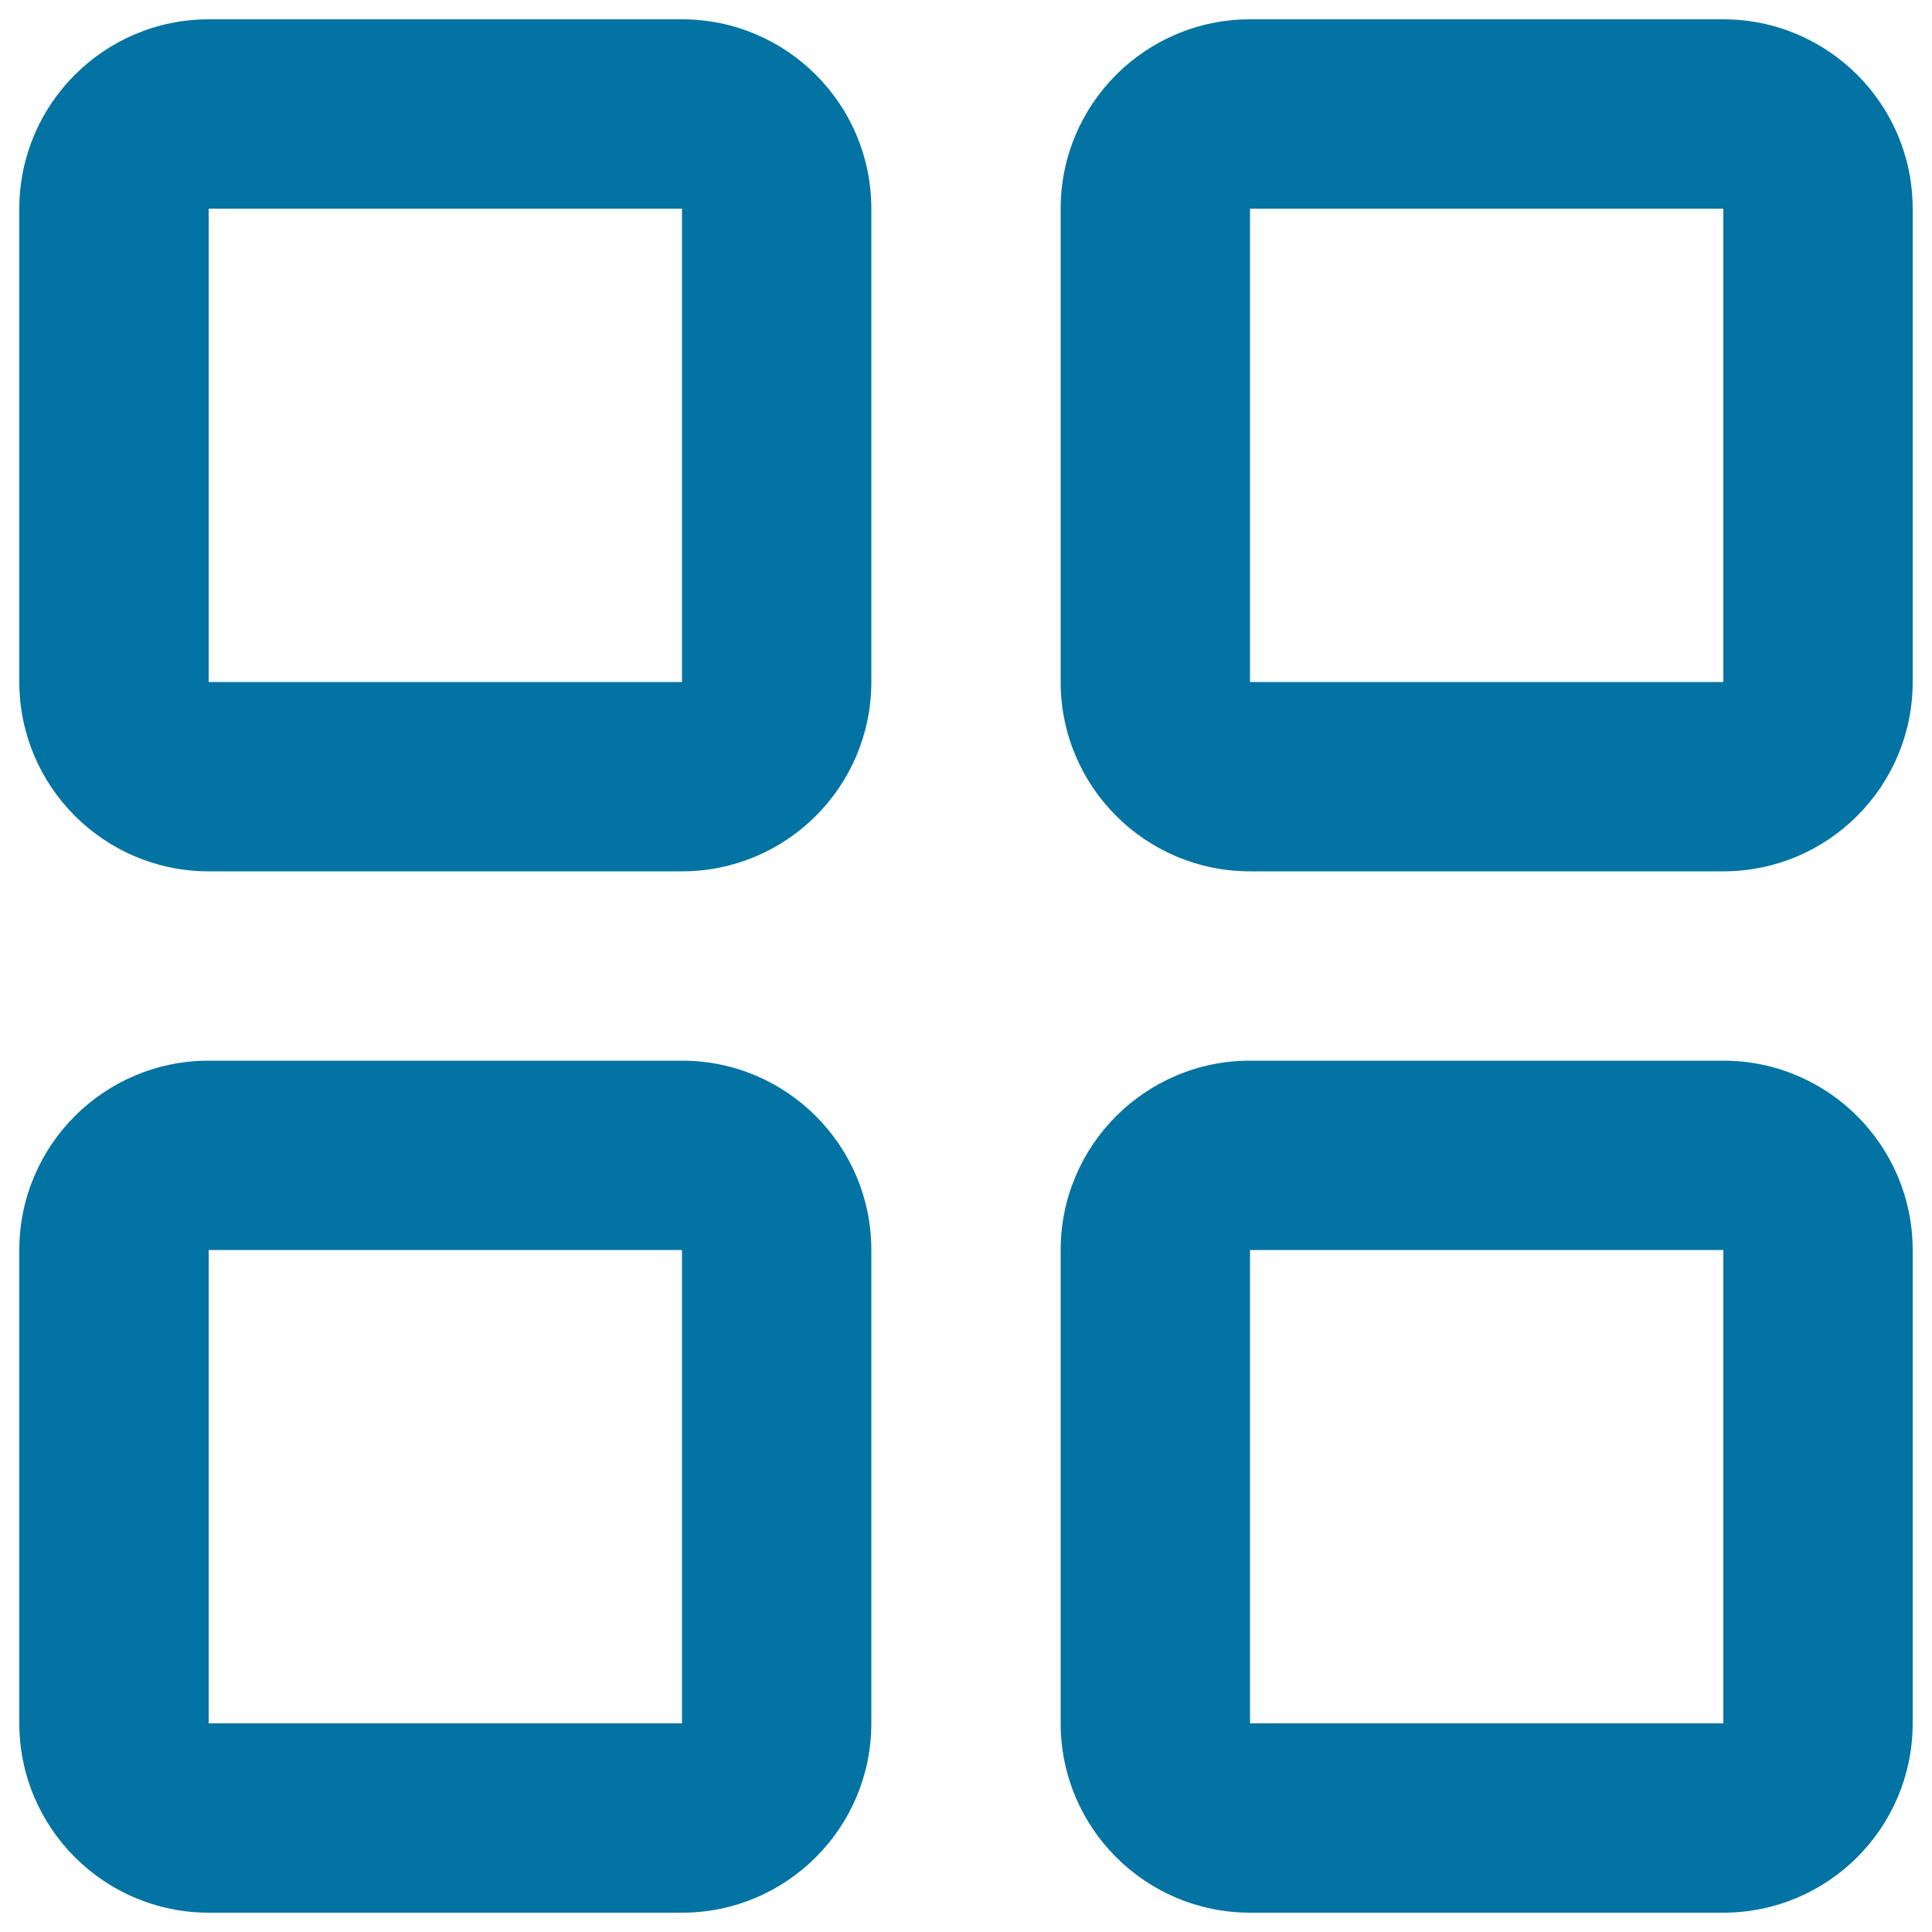
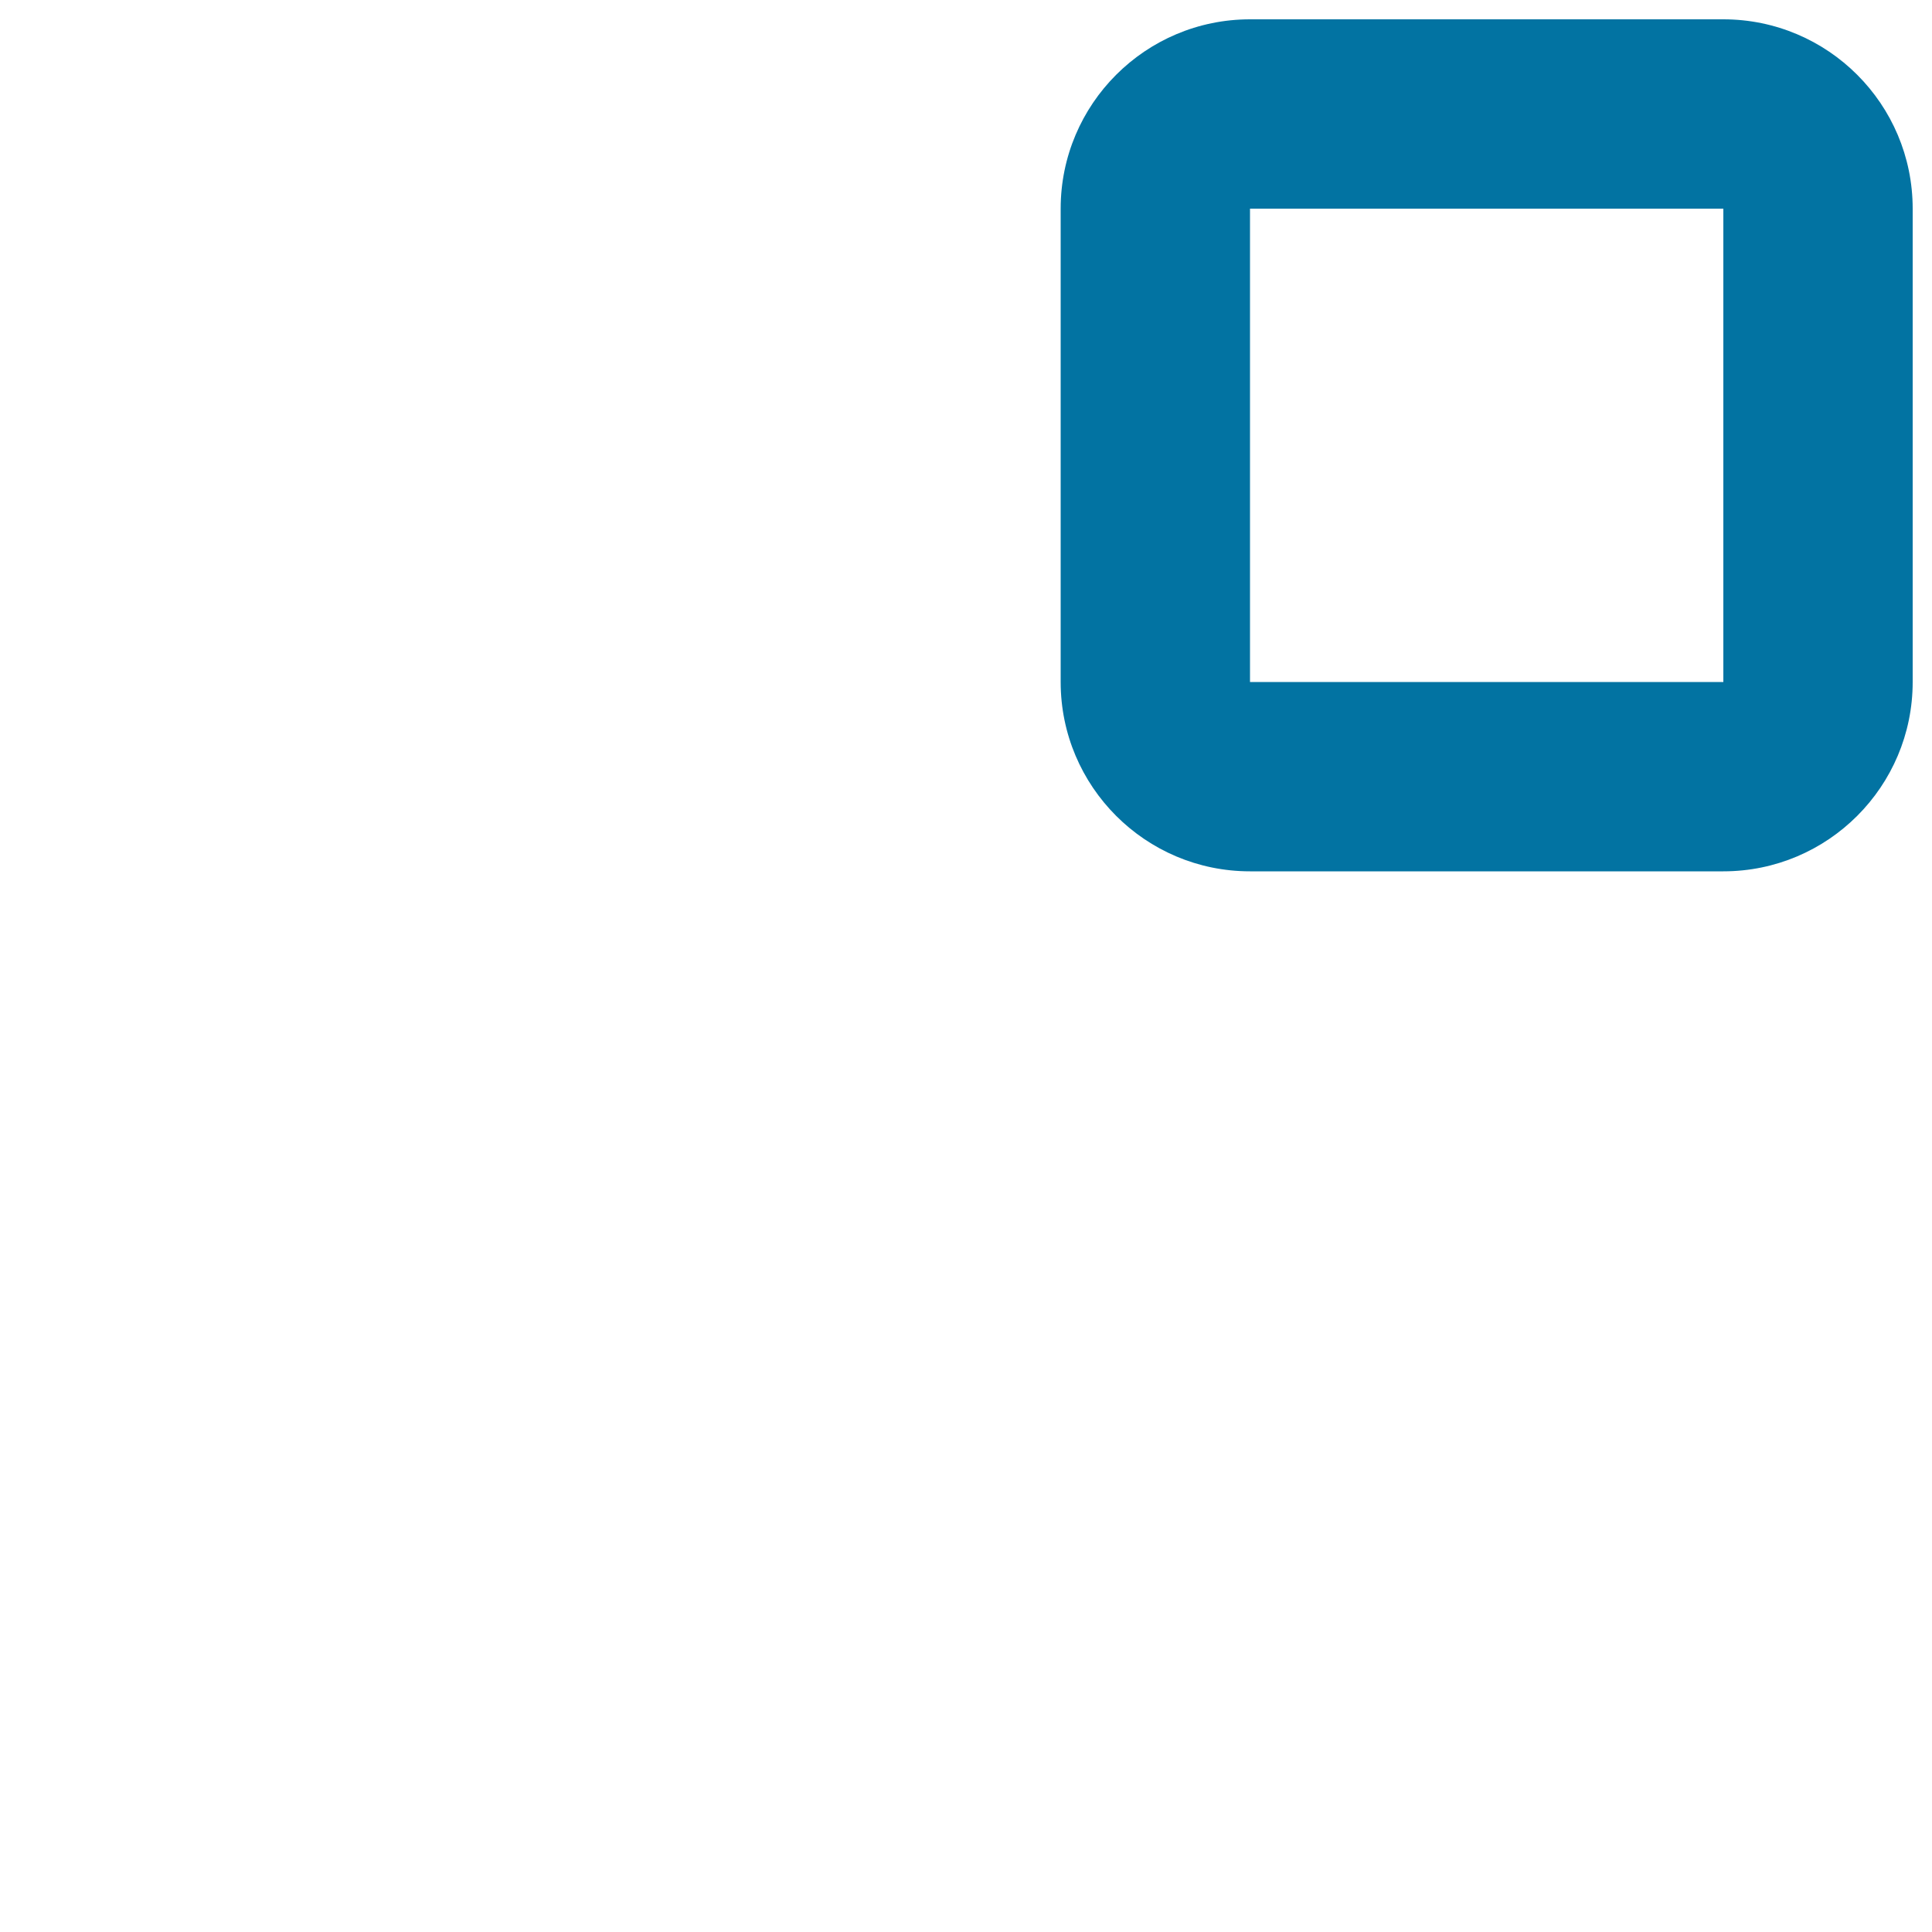
<svg xmlns="http://www.w3.org/2000/svg" viewBox="0 0 1000 1000" style="fill:#0273a2">
  <title>Th Large Outline SVG icon</title>
-   <path d="M353,10H108C54,10,10,53.9,10,108v245c0,54.1,44,98,98,98h245c54.1,0,98-43.9,98-98V108C451,53.9,407.1,10,353,10z M353,353H108V108h245V353z" />
  <path d="M892,10H647c-54.1,0-98,43.9-98,98v245c0,54.1,43.9,98,98,98h245c54.1,0,98-43.9,98-98V108C990,53.9,946.1,10,892,10z M892,353H647V108h245V353z" />
-   <path d="M353,549H108c-54.1,0-98,43.9-98,98v245c0,54.1,44,98,98,98h245c54.1,0,98-43.9,98-98V647C451,592.9,407.1,549,353,549z M353,892H108V647h245V892z" />
-   <path d="M892,549H647c-54.1,0-98,43.9-98,98v245c0,54.1,43.9,98,98,98h245c54.1,0,98-43.9,98-98V647C990,592.9,946.1,549,892,549z M892,892H647V647h245V892z" />
</svg>